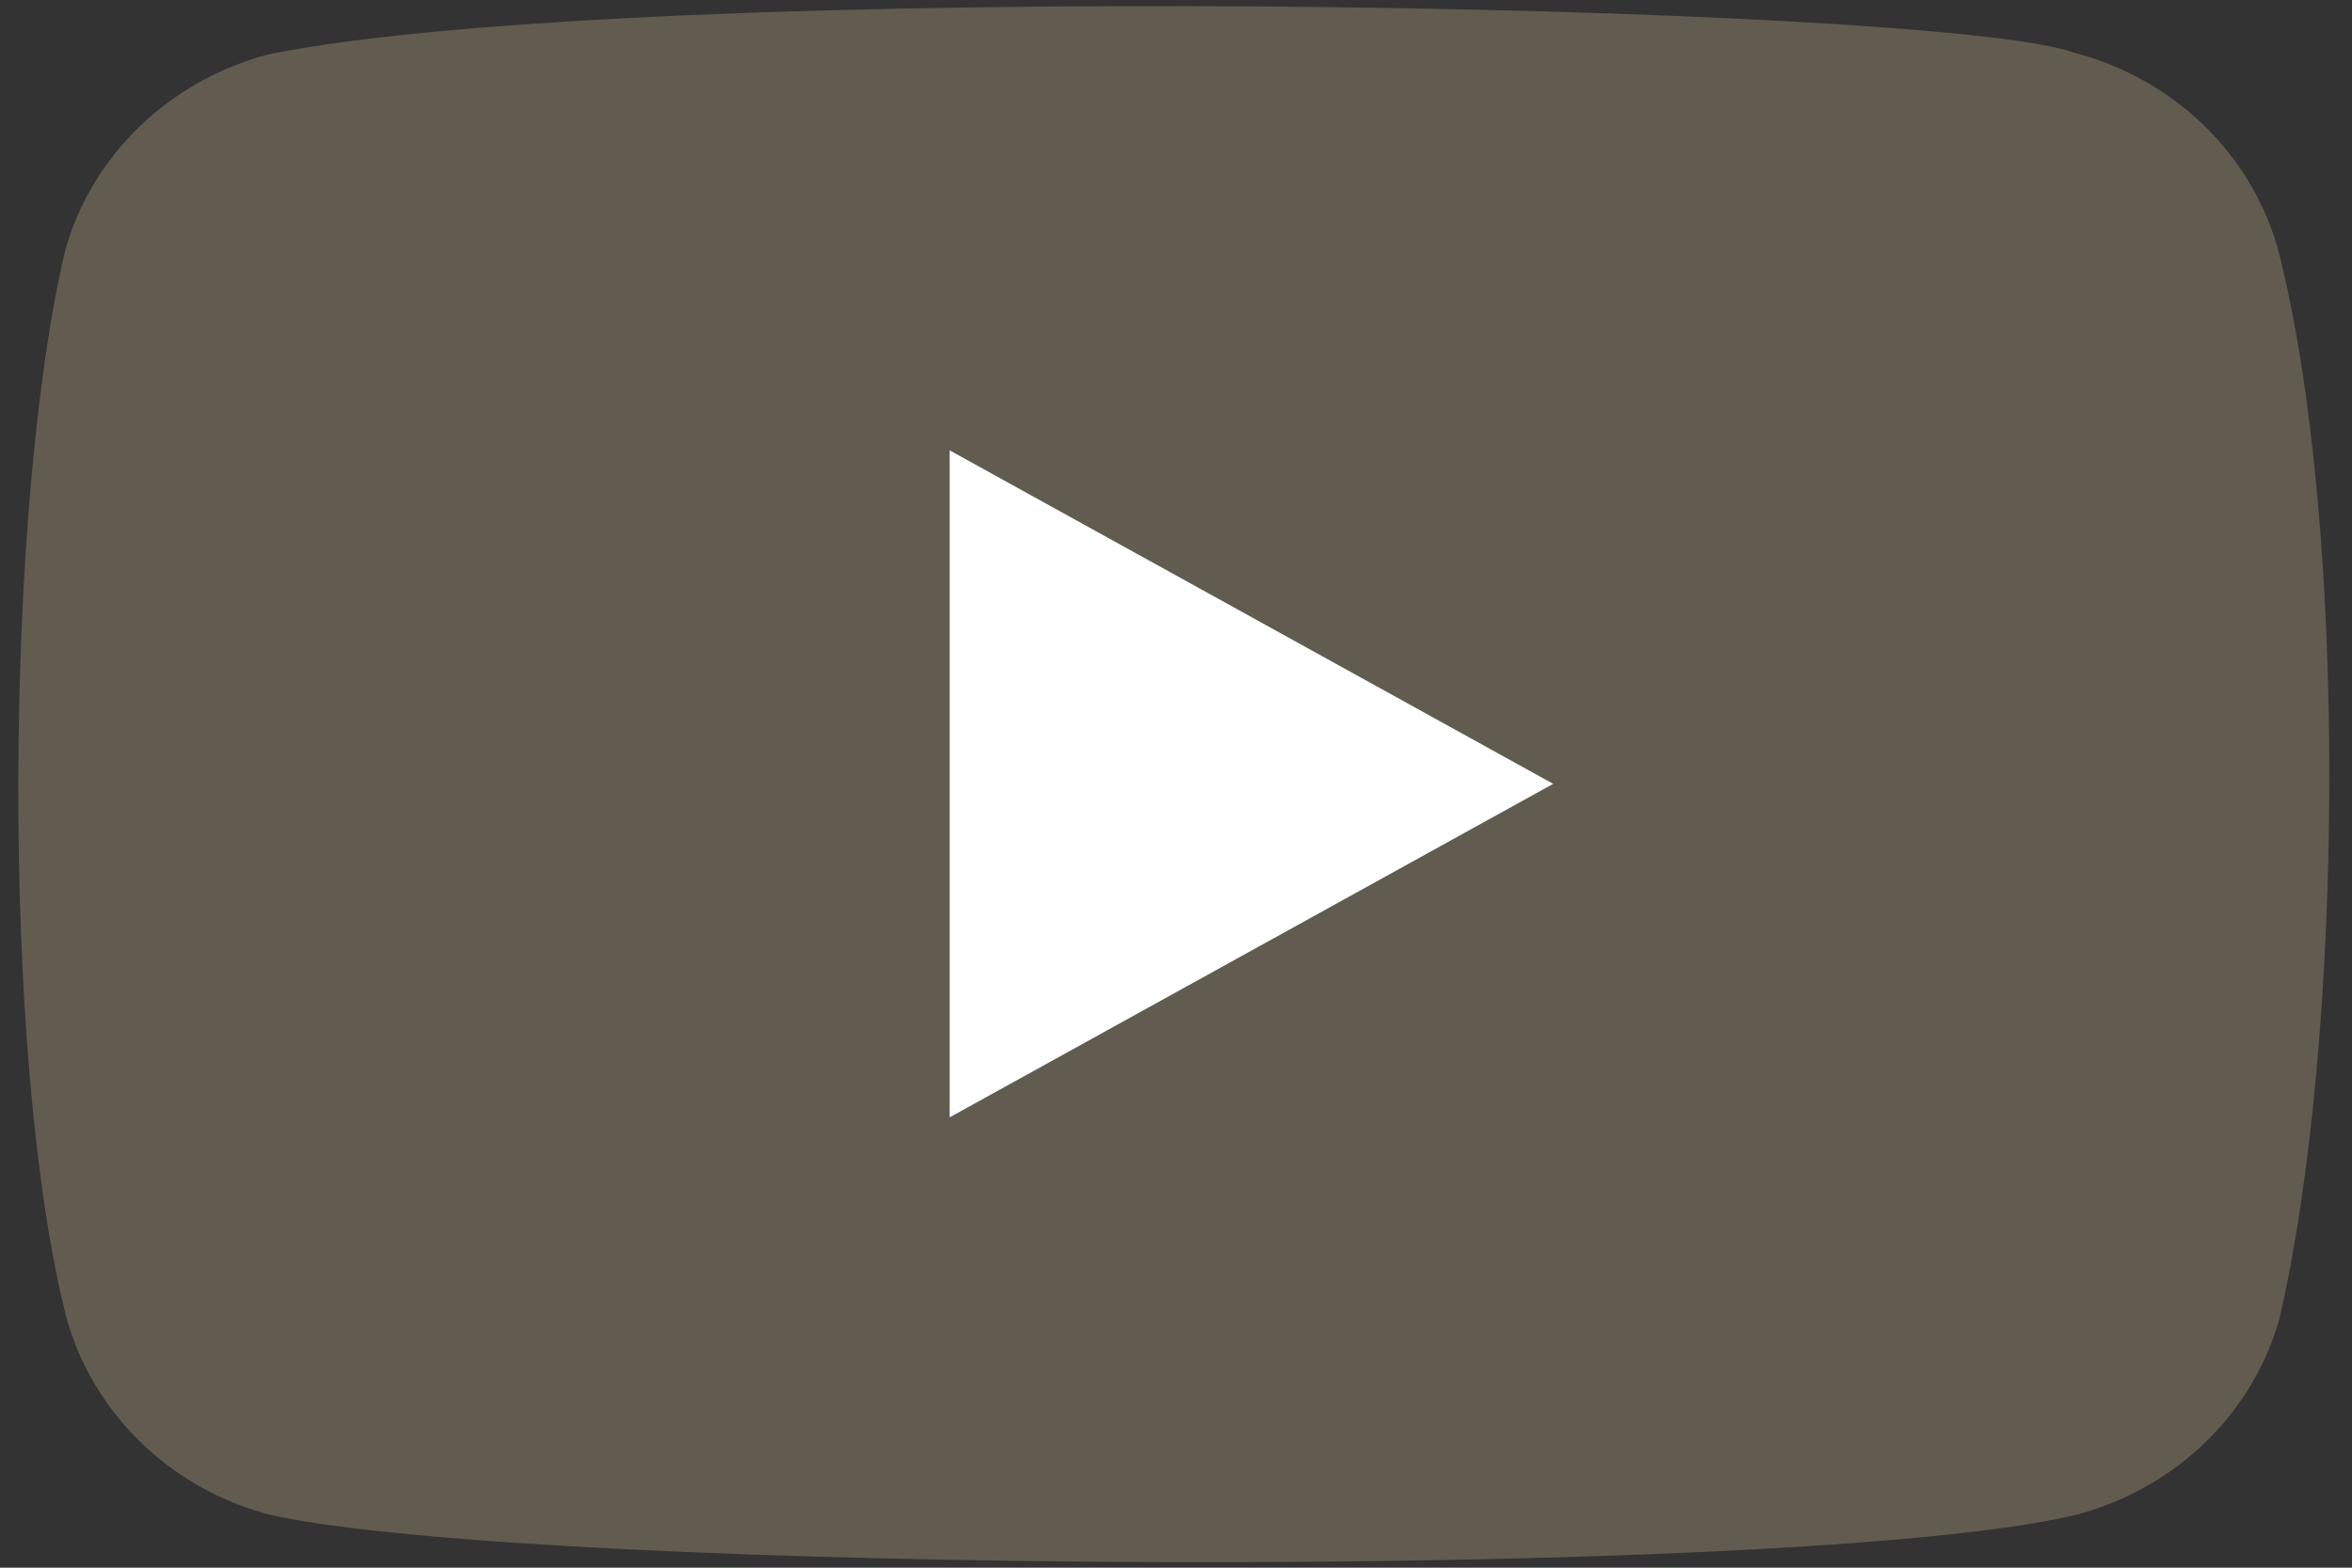
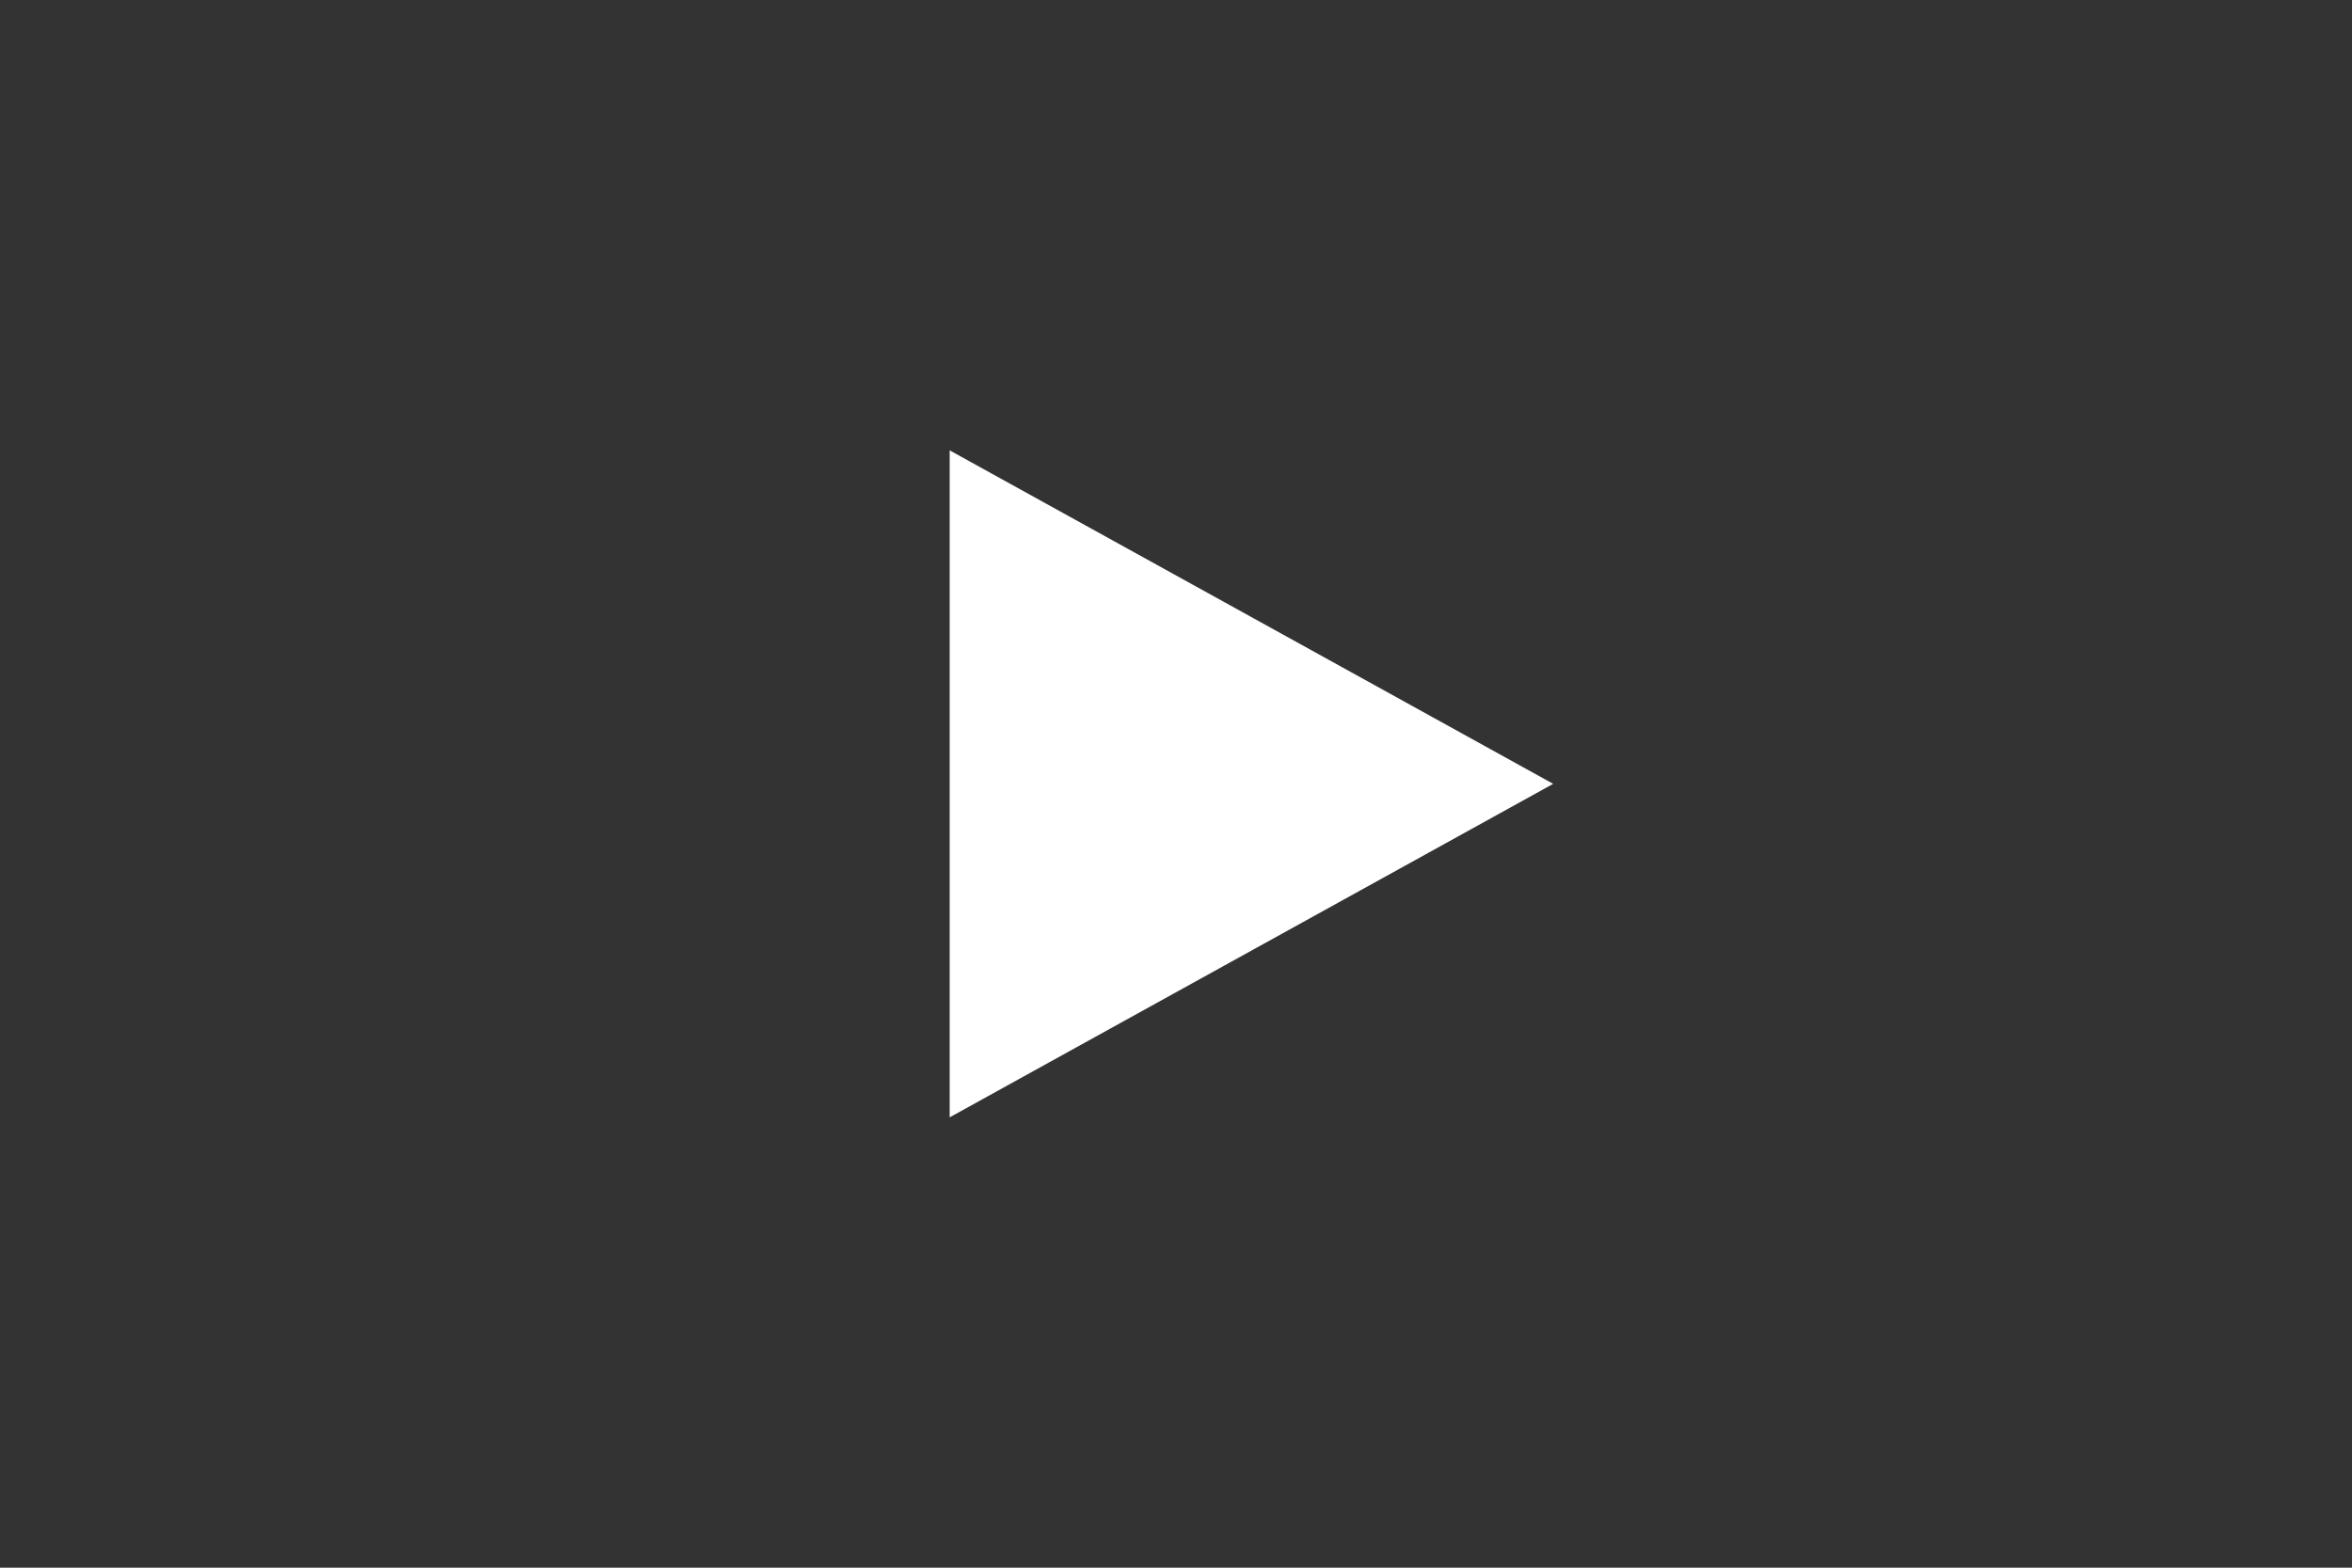
<svg xmlns="http://www.w3.org/2000/svg" width="27" height="18" viewBox="0 0 27 18" fill="none">
  <rect x="0" y="0" width="27" height="18" fill="#333333" stroke="none" />
  <g clip-path="url(#clip0_87_2087)">
-     <path d="M26.151 2.864C25.842 1.762 24.95 0.9 23.808 0.605C22.272 0.034 7.404 -0.245 3.091 0.622C1.948 0.92 1.053 1.779 0.747 2.88C0.054 5.809 0.002 12.142 0.764 15.136C1.073 16.238 1.965 17.1 3.108 17.395C6.147 18.069 20.598 18.164 23.825 17.395C24.967 17.097 25.862 16.238 26.168 15.136C26.907 11.945 26.959 6.005 26.151 2.864Z" fill="#625B50" />
    <path d="M17.83 9L10.902 5.171V12.829L17.83 9Z" fill="white" />
  </g>
  <defs>
    <clipPath id="clip0_87_2087">
      <rect width="27" height="18" fill="white" />
    </clipPath>
  </defs>
</svg>